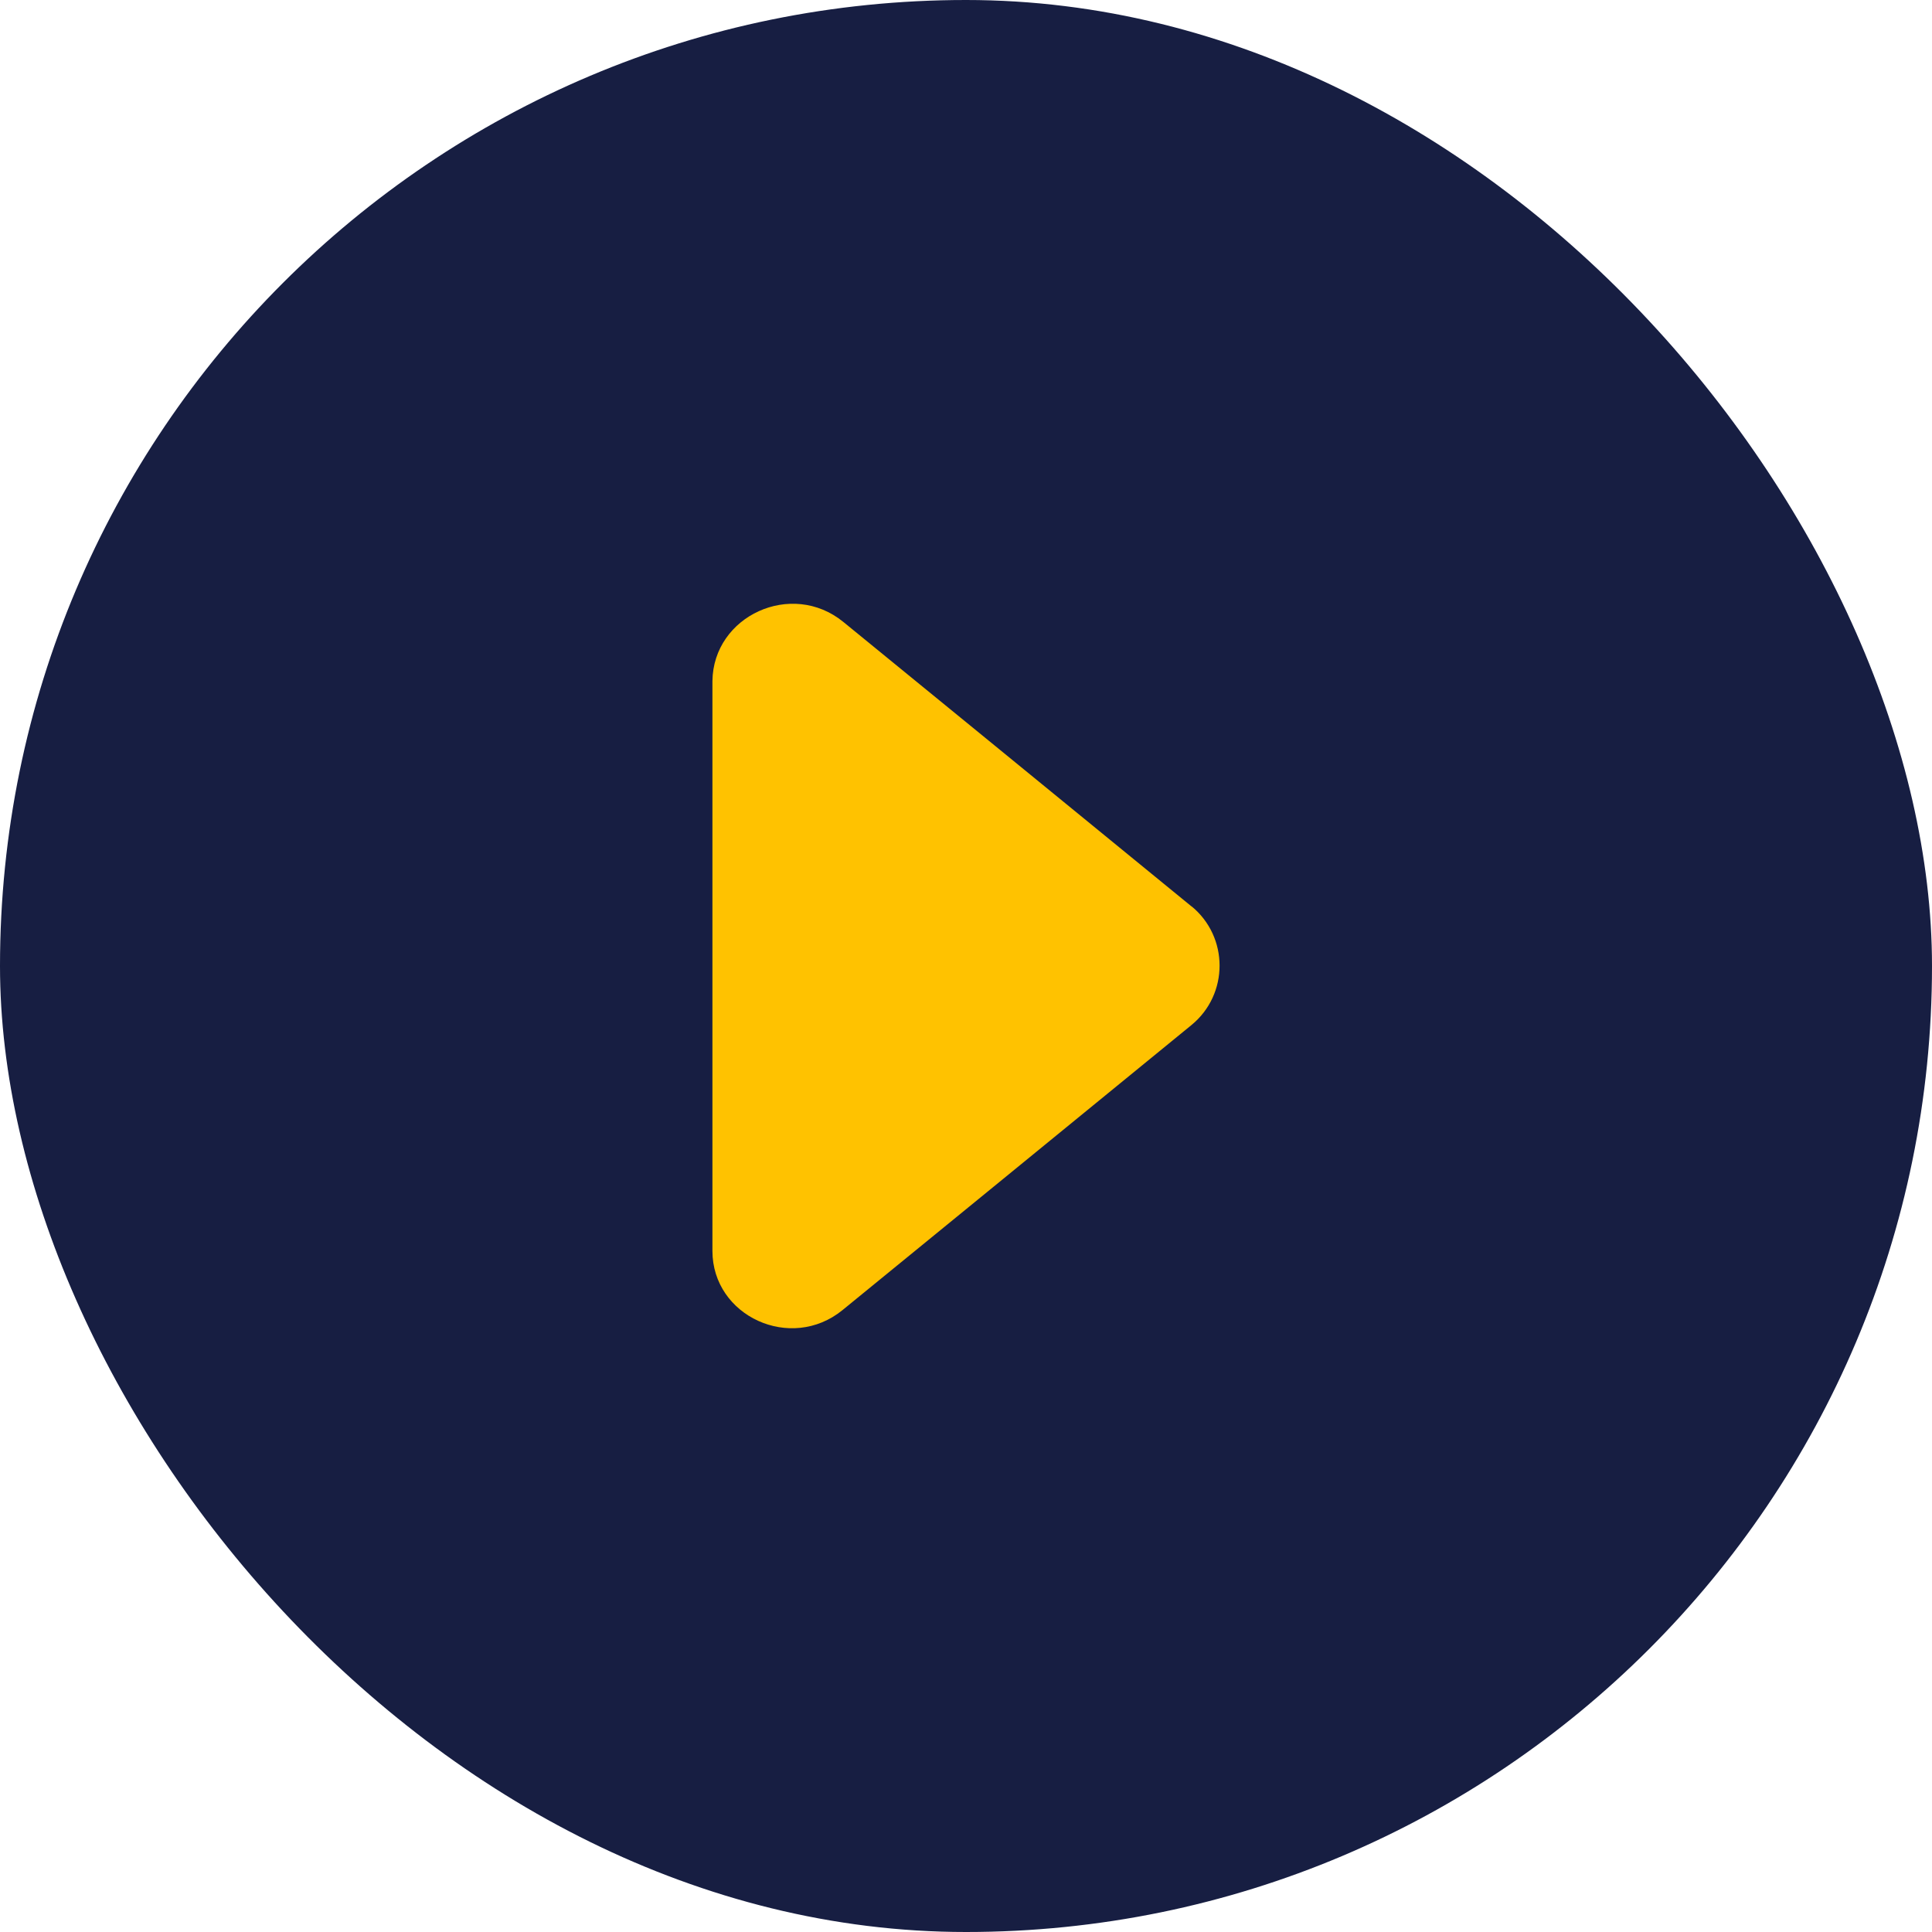
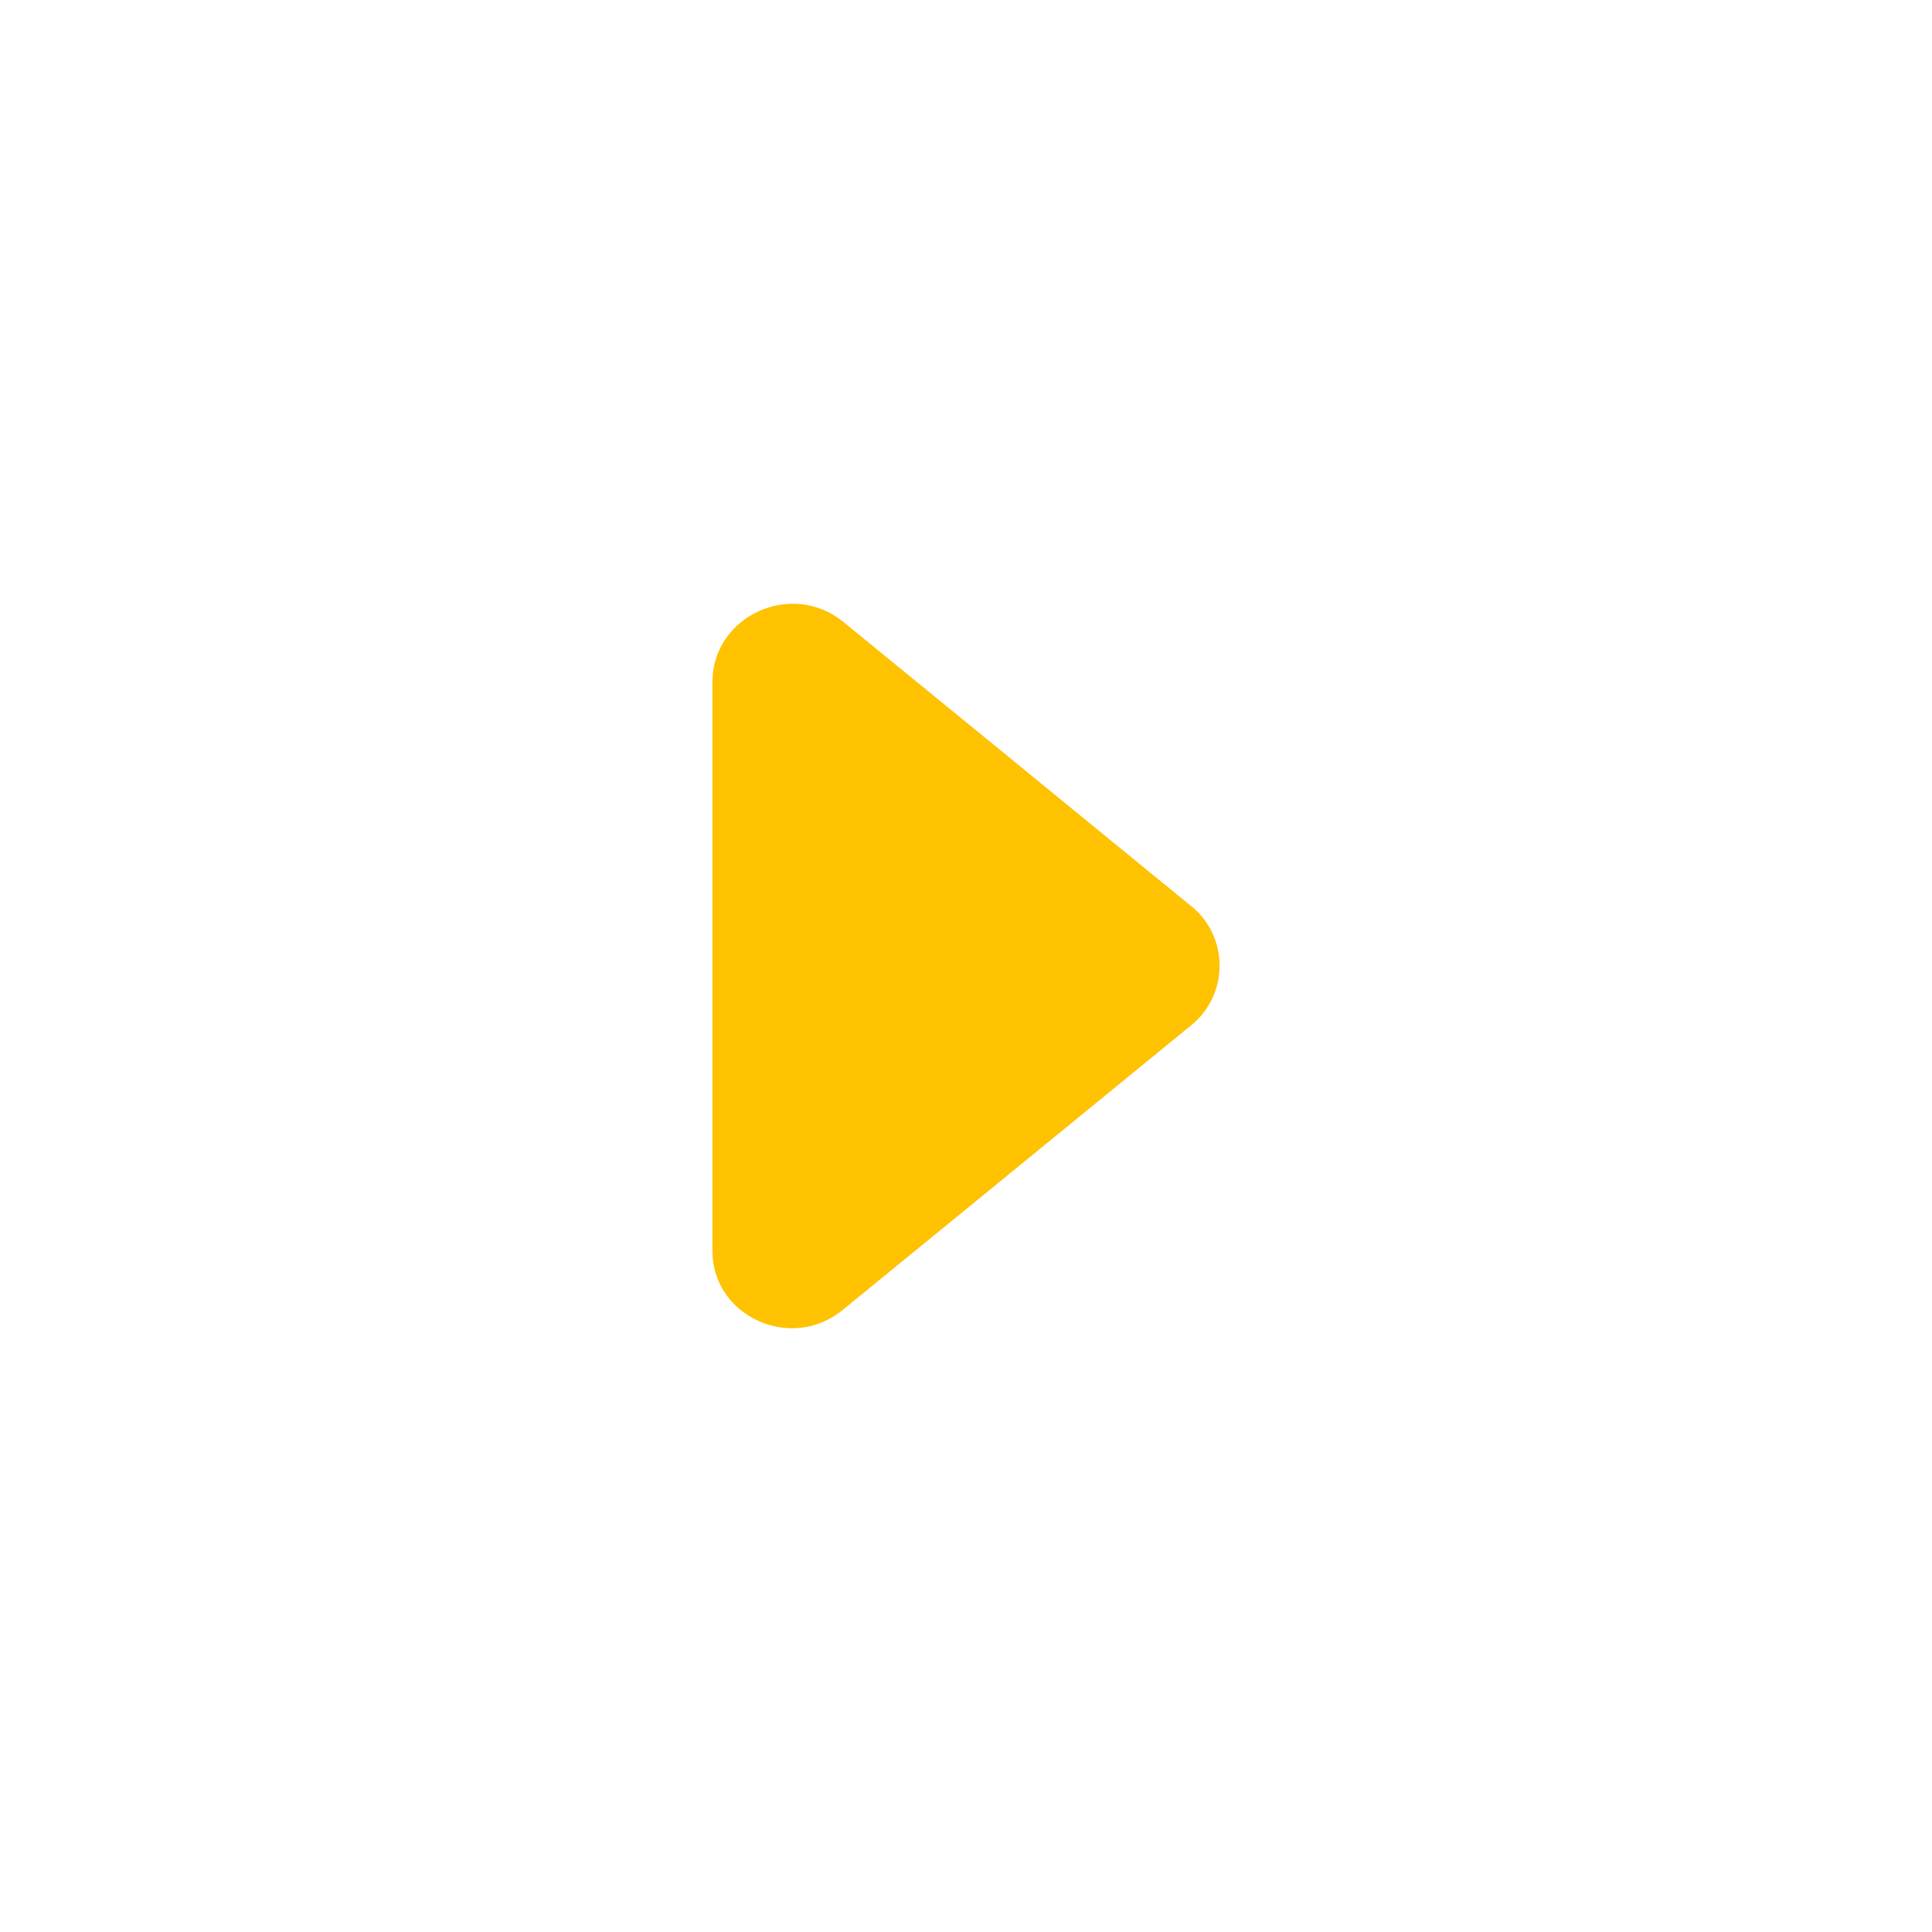
<svg xmlns="http://www.w3.org/2000/svg" width="32" height="32" viewBox="0 0 32 32" fill="none">
-   <rect width="32" height="32" rx="16" fill="#171E42" />
  <path d="M19.732 15.008C20.356 15.517 20.356 16.471 19.732 16.98L16.37 19.727L13.955 21.699C13.098 22.398 11.8 21.8 11.8 20.719V11.281C11.813 10.2 13.111 9.602 13.968 10.301L16.383 12.273L19.745 15.021L19.732 15.008Z" fill="#FFC200" />
</svg>